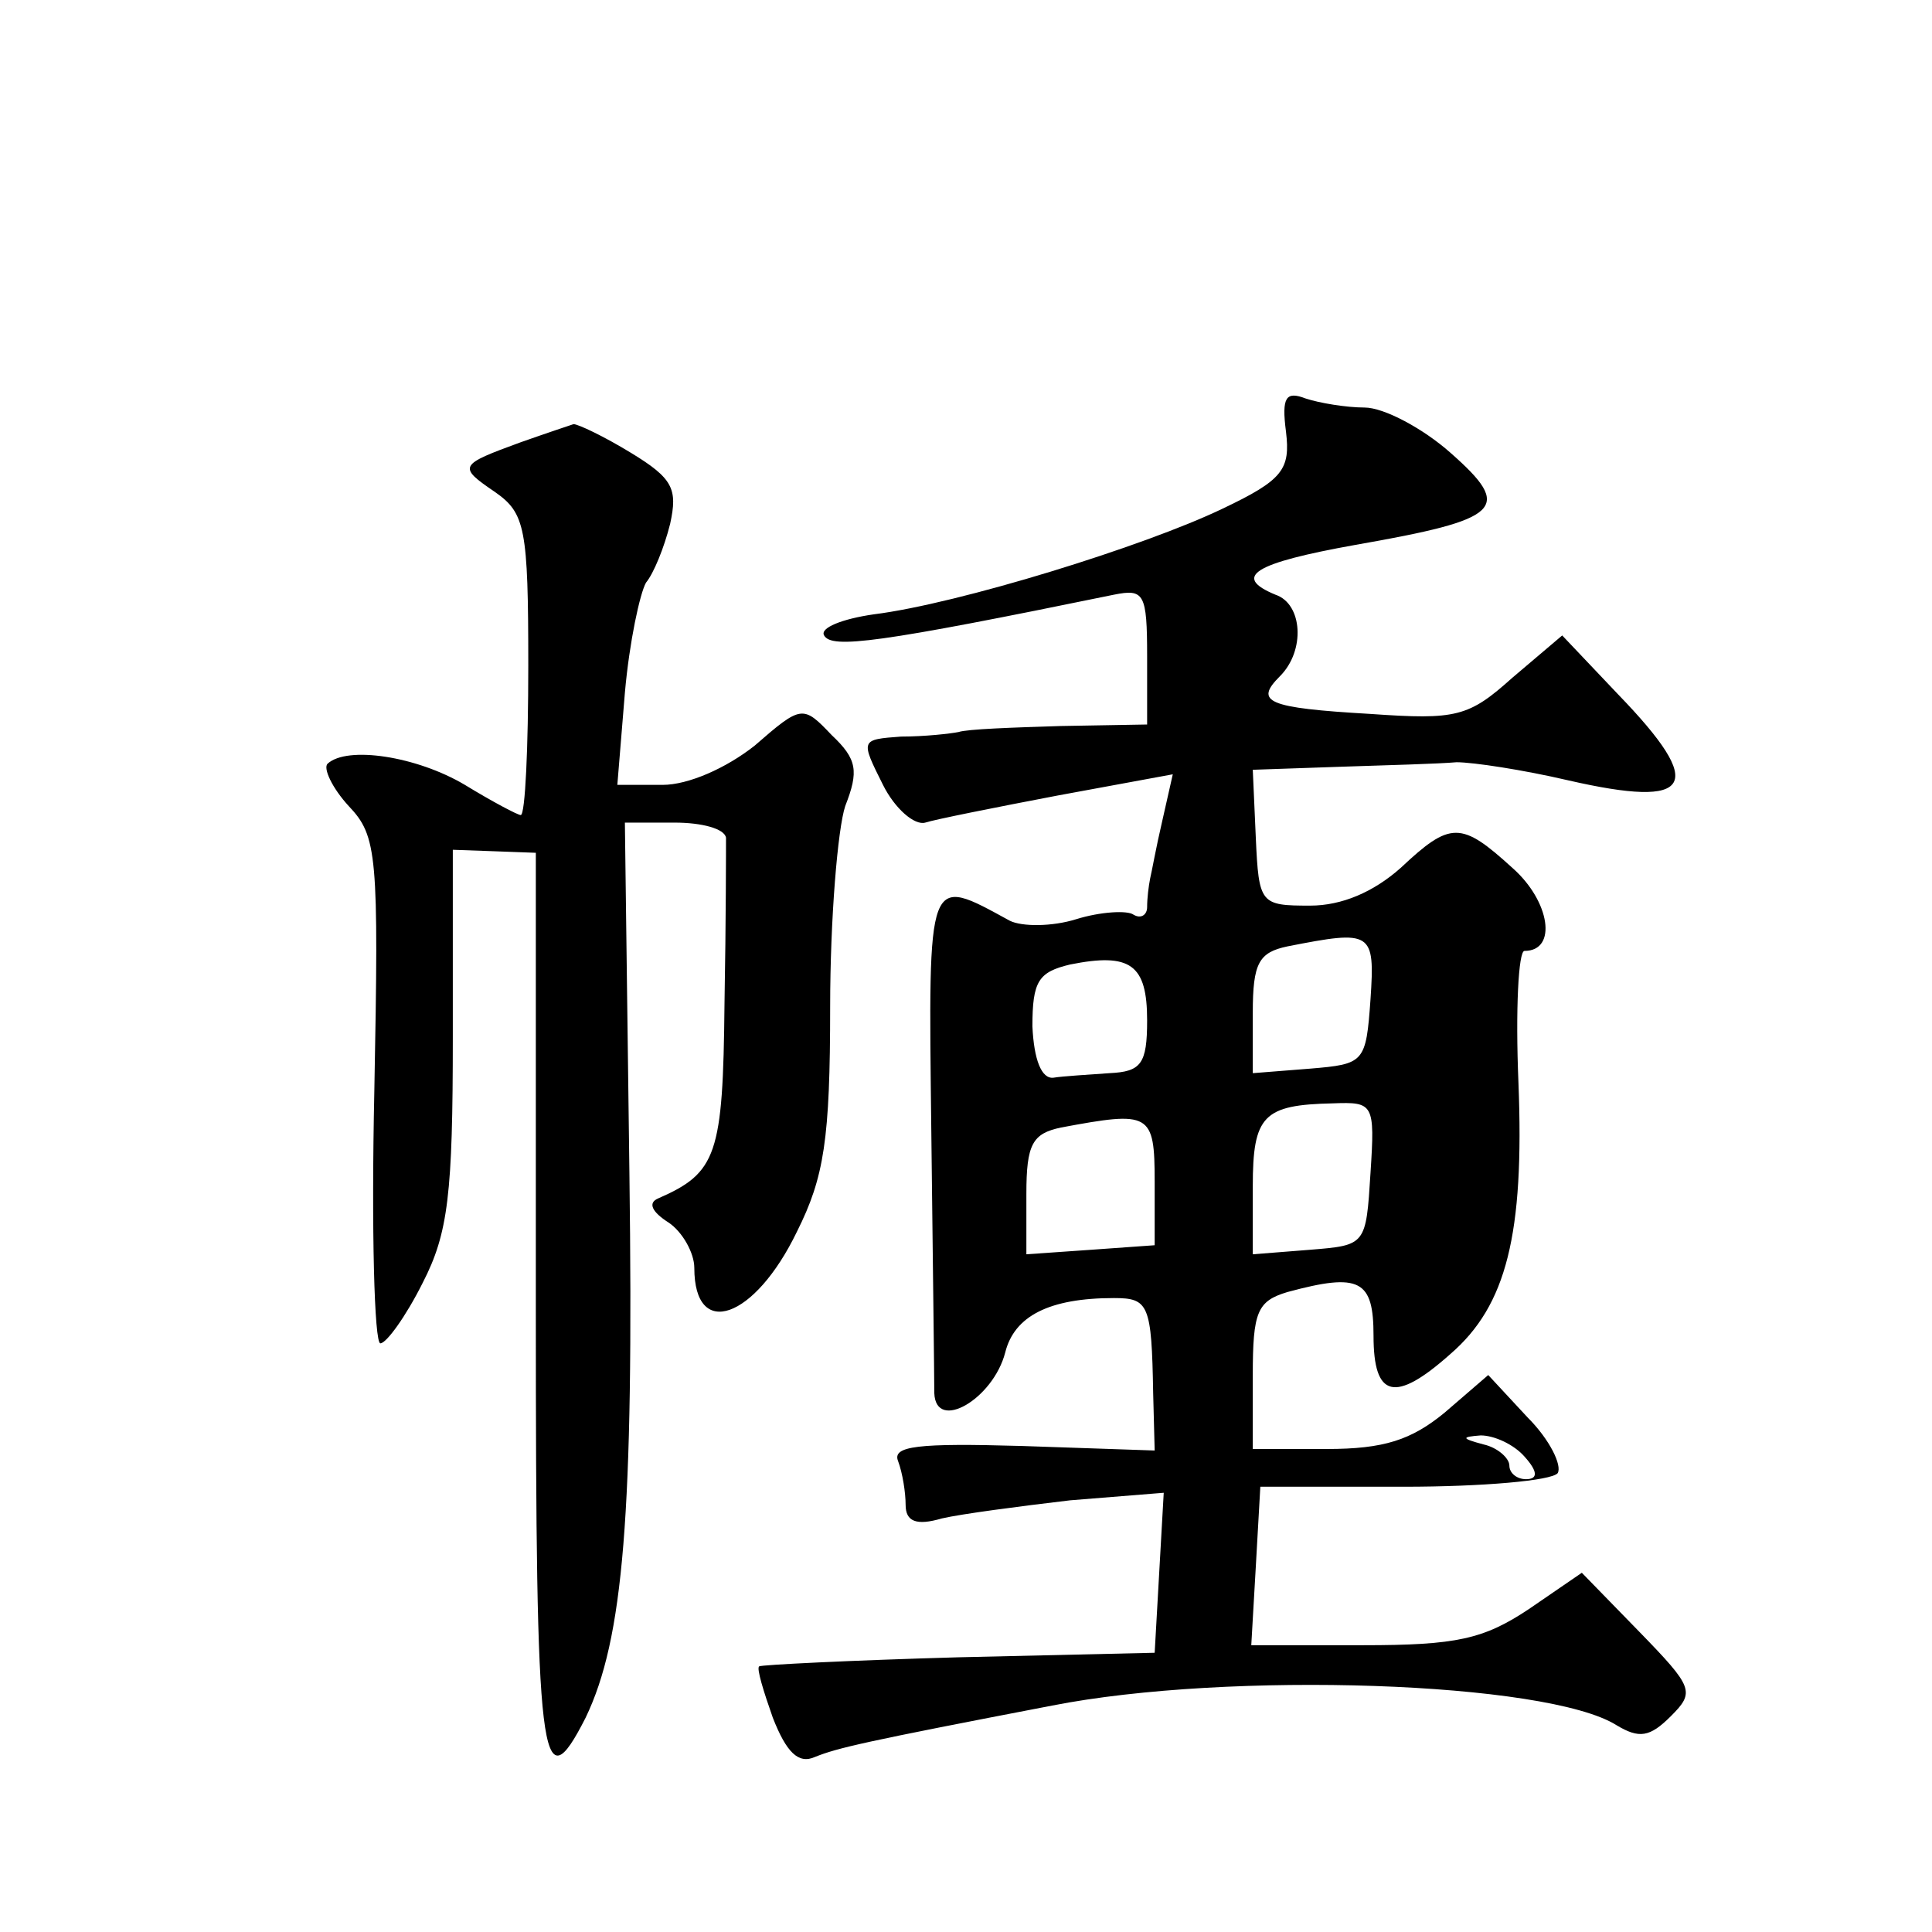
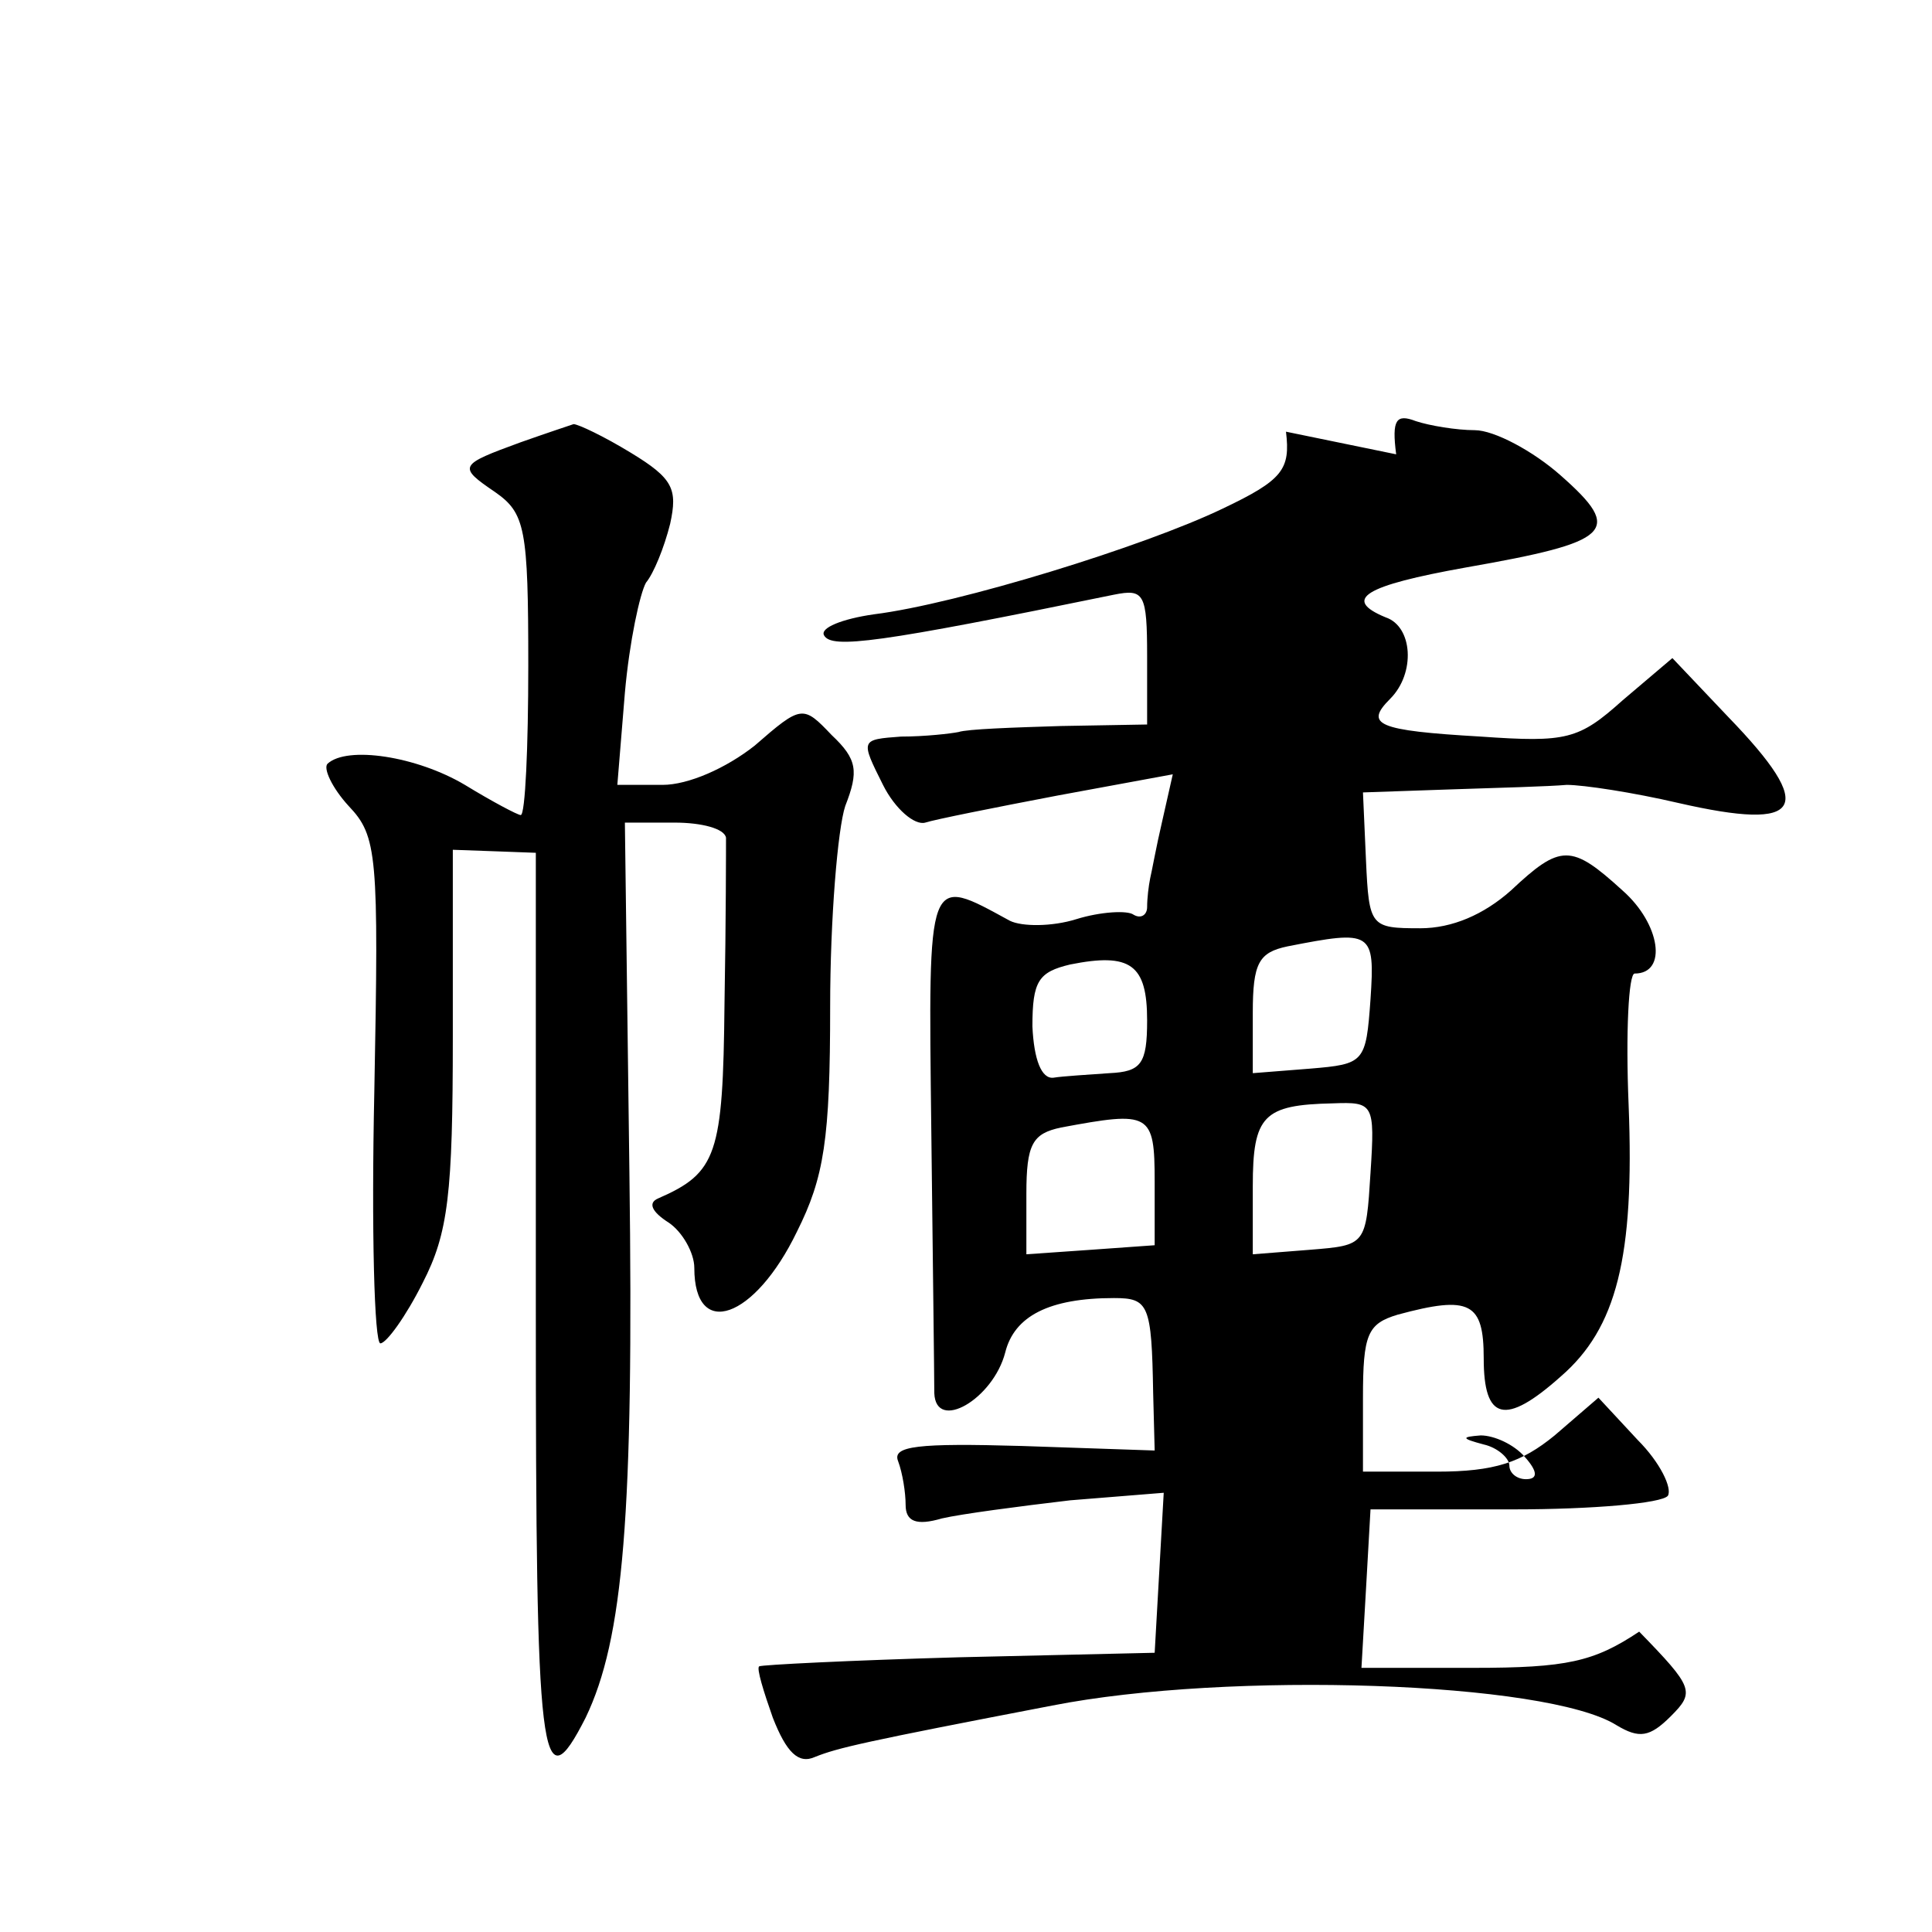
<svg xmlns="http://www.w3.org/2000/svg" version="1.0" width="128pt" height="128pt" viewBox="0 0 128 128" preserveAspectRatio="xMidYMid meet">
  <g transform="translate(0,128) scale(0.1,-0.1)" fill="#0" stroke="none">
-     <path d="M852 994 c3 -25 -2 -32 -42 -51 -52 -25 -175 -63 -231 -70 -21 -3 -36 -9 -33 -14 5 -9 36 -5 192 27 20 4 22 1 22 -41 l0 -45 -57 -1 c-32 -1 -62 -2 -68 -4 -5 -1 -22 -3 -38 -3 -27 -2 -27 -2 -12 -32 8 -16 21 -27 28 -25 6 2 46 10 88 18 l76 14 -7 -31 c-4 -17 -7 -34 -8 -38 -1 -5 -2 -13 -2 -19 0 -5 -4 -8 -9 -5 -4 3 -22 2 -38 -3 -16 -5 -36 -5 -44 -1 -55 30 -54 33 -52 -138 1 -86 2 -165 2 -175 1 -26 39 -4 47 27 6 24 29 36 72 36 23 0 25 -4 26 -63 l1 -38 -88 3 c-69 2 -86 0 -82 -10 3 -8 5 -21 5 -29 0 -11 7 -14 24 -9 13 3 51 8 85 12 l62 5 -3 -53 -3 -53 -130 -3 c-71 -2 -131 -5 -132 -6 -2 -1 3 -17 9 -34 9 -23 17 -31 28 -26 15 6 32 10 157 34 117 23 328 16 374 -13 15 -9 22 -8 36 6 16 16 15 19 -21 56 l-38 39 -35 -24 c-30 -20 -48 -24 -110 -24 l-74 0 3 52 3 53 95 0 c52 0 98 4 102 9 3 5 -5 22 -20 37 l-26 28 -29 -25 c-22 -18 -40 -24 -78 -24 l-49 0 0 49 c0 42 3 49 23 55 48 13 57 8 57 -29 0 -41 14 -45 51 -12 37 32 49 79 45 180 -2 48 0 87 4 87 22 0 17 33 -8 55 -34 31 -41 31 -74 0 -18 -16 -39 -25 -60 -25 -33 0 -34 1 -36 45 l-2 45 58 2 c31 1 66 2 77 3 11 0 44 -5 74 -12 83 -19 92 -4 33 57 l-37 39 -33 -28 c-29 -26 -37 -28 -94 -24 -69 4 -77 8 -60 25 17 17 15 48 -3 54 -29 12 -14 21 53 33 97 17 105 24 63 61 -18 16 -44 30 -57 30 -12 0 -30 3 -39 6 -13 5 -16 1 -13 -22z m56 -376 c-3 -42 -4 -43 -40 -46 l-38 -3 0 40 c0 33 4 40 23 44 56 11 58 10 55 -35z m-148 -14 c0 -29 -4 -34 -25 -35 -14 -1 -31 -2 -37 -3 -8 -1 -13 12 -14 34 0 30 4 36 25 41 40 8 51 0 51 -37z m148 -101 c-3 -48 -3 -48 -40 -51 l-38 -3 0 45 c0 47 7 54 53 55 27 1 28 0 25 -46z m-143 -6 l0 -42 -42 -3 -43 -3 0 40 c0 33 4 40 23 44 59 11 62 10 62 -36z m245 -182 c9 -10 9 -15 1 -15 -6 0 -11 4 -11 9 0 5 -8 12 -17 14 -15 4 -15 5 -2 6 9 0 22 -6 29 -14z M345 987 c-41 -15 -42 -16 -17 -33 20 -14 22 -24 22 -115 0 -54 -2 -99 -5 -99 -2 0 -19 9 -37 20 -32 19 -78 26 -91 14 -3 -3 3 -16 14 -28 19 -20 20 -32 17 -189 -2 -92 0 -167 4 -167 4 0 17 18 28 40 17 33 20 59 20 163 l0 124 28 -1 27 -1 0 -303 c0 -301 3 -329 33 -270 25 52 32 134 29 361 l-3 232 33 0 c18 0 33 -4 34 -10 0 -5 0 -55 -1 -110 -1 -100 -5 -112 -44 -129 -7 -3 -4 -9 7 -16 9 -6 17 -20 17 -30 0 -48 40 -34 68 24 18 36 22 61 22 149 0 58 5 118 10 133 9 23 8 31 -9 47 -19 20 -20 20 -51 -7 -19 -15 -44 -26 -61 -26 l-30 0 5 61 c3 34 10 66 14 73 5 6 12 23 16 39 5 23 2 30 -26 47 -18 11 -35 19 -38 19 -3 -1 -18 -6 -35 -12z" />
+     <path d="M852 994 c3 -25 -2 -32 -42 -51 -52 -25 -175 -63 -231 -70 -21 -3 -36 -9 -33 -14 5 -9 36 -5 192 27 20 4 22 1 22 -41 l0 -45 -57 -1 c-32 -1 -62 -2 -68 -4 -5 -1 -22 -3 -38 -3 -27 -2 -27 -2 -12 -32 8 -16 21 -27 28 -25 6 2 46 10 88 18 l76 14 -7 -31 c-4 -17 -7 -34 -8 -38 -1 -5 -2 -13 -2 -19 0 -5 -4 -8 -9 -5 -4 3 -22 2 -38 -3 -16 -5 -36 -5 -44 -1 -55 30 -54 33 -52 -138 1 -86 2 -165 2 -175 1 -26 39 -4 47 27 6 24 29 36 72 36 23 0 25 -4 26 -63 l1 -38 -88 3 c-69 2 -86 0 -82 -10 3 -8 5 -21 5 -29 0 -11 7 -14 24 -9 13 3 51 8 85 12 l62 5 -3 -53 -3 -53 -130 -3 c-71 -2 -131 -5 -132 -6 -2 -1 3 -17 9 -34 9 -23 17 -31 28 -26 15 6 32 10 157 34 117 23 328 16 374 -13 15 -9 22 -8 36 6 16 16 15 19 -21 56 c-30 -20 -48 -24 -110 -24 l-74 0 3 52 3 53 95 0 c52 0 98 4 102 9 3 5 -5 22 -20 37 l-26 28 -29 -25 c-22 -18 -40 -24 -78 -24 l-49 0 0 49 c0 42 3 49 23 55 48 13 57 8 57 -29 0 -41 14 -45 51 -12 37 32 49 79 45 180 -2 48 0 87 4 87 22 0 17 33 -8 55 -34 31 -41 31 -74 0 -18 -16 -39 -25 -60 -25 -33 0 -34 1 -36 45 l-2 45 58 2 c31 1 66 2 77 3 11 0 44 -5 74 -12 83 -19 92 -4 33 57 l-37 39 -33 -28 c-29 -26 -37 -28 -94 -24 -69 4 -77 8 -60 25 17 17 15 48 -3 54 -29 12 -14 21 53 33 97 17 105 24 63 61 -18 16 -44 30 -57 30 -12 0 -30 3 -39 6 -13 5 -16 1 -13 -22z m56 -376 c-3 -42 -4 -43 -40 -46 l-38 -3 0 40 c0 33 4 40 23 44 56 11 58 10 55 -35z m-148 -14 c0 -29 -4 -34 -25 -35 -14 -1 -31 -2 -37 -3 -8 -1 -13 12 -14 34 0 30 4 36 25 41 40 8 51 0 51 -37z m148 -101 c-3 -48 -3 -48 -40 -51 l-38 -3 0 45 c0 47 7 54 53 55 27 1 28 0 25 -46z m-143 -6 l0 -42 -42 -3 -43 -3 0 40 c0 33 4 40 23 44 59 11 62 10 62 -36z m245 -182 c9 -10 9 -15 1 -15 -6 0 -11 4 -11 9 0 5 -8 12 -17 14 -15 4 -15 5 -2 6 9 0 22 -6 29 -14z M345 987 c-41 -15 -42 -16 -17 -33 20 -14 22 -24 22 -115 0 -54 -2 -99 -5 -99 -2 0 -19 9 -37 20 -32 19 -78 26 -91 14 -3 -3 3 -16 14 -28 19 -20 20 -32 17 -189 -2 -92 0 -167 4 -167 4 0 17 18 28 40 17 33 20 59 20 163 l0 124 28 -1 27 -1 0 -303 c0 -301 3 -329 33 -270 25 52 32 134 29 361 l-3 232 33 0 c18 0 33 -4 34 -10 0 -5 0 -55 -1 -110 -1 -100 -5 -112 -44 -129 -7 -3 -4 -9 7 -16 9 -6 17 -20 17 -30 0 -48 40 -34 68 24 18 36 22 61 22 149 0 58 5 118 10 133 9 23 8 31 -9 47 -19 20 -20 20 -51 -7 -19 -15 -44 -26 -61 -26 l-30 0 5 61 c3 34 10 66 14 73 5 6 12 23 16 39 5 23 2 30 -26 47 -18 11 -35 19 -38 19 -3 -1 -18 -6 -35 -12z" />
  </g>
</svg>